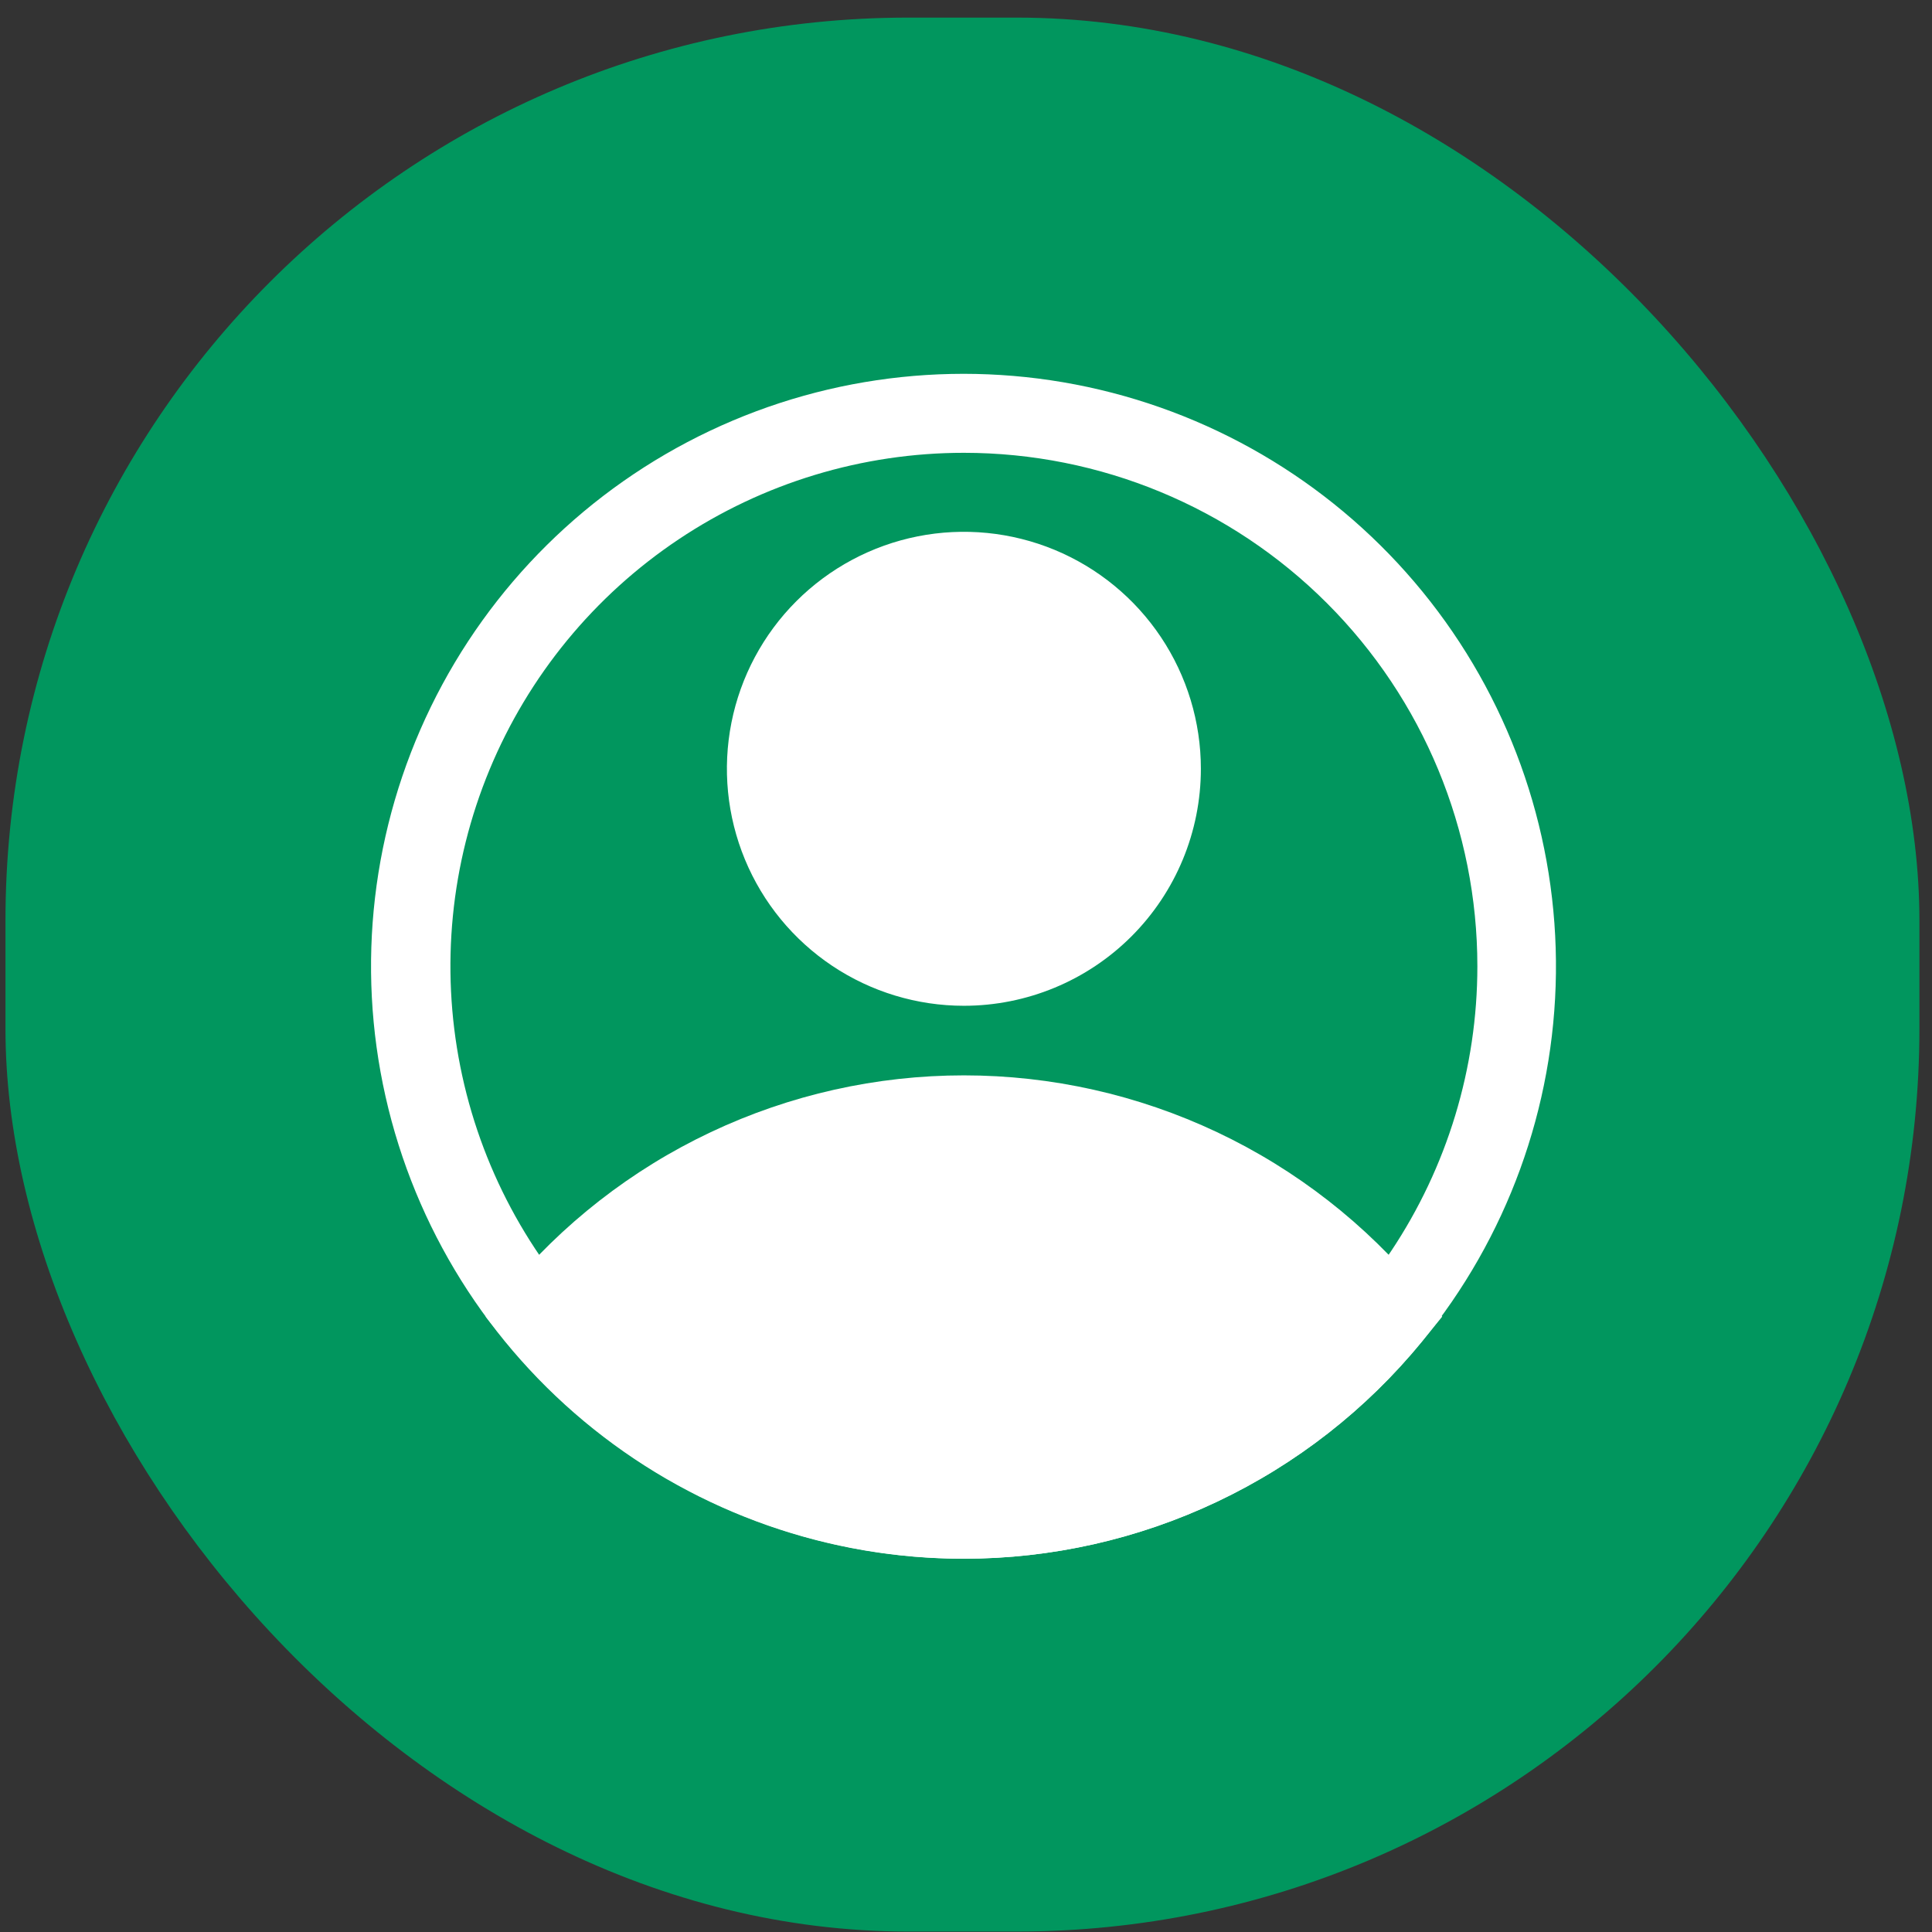
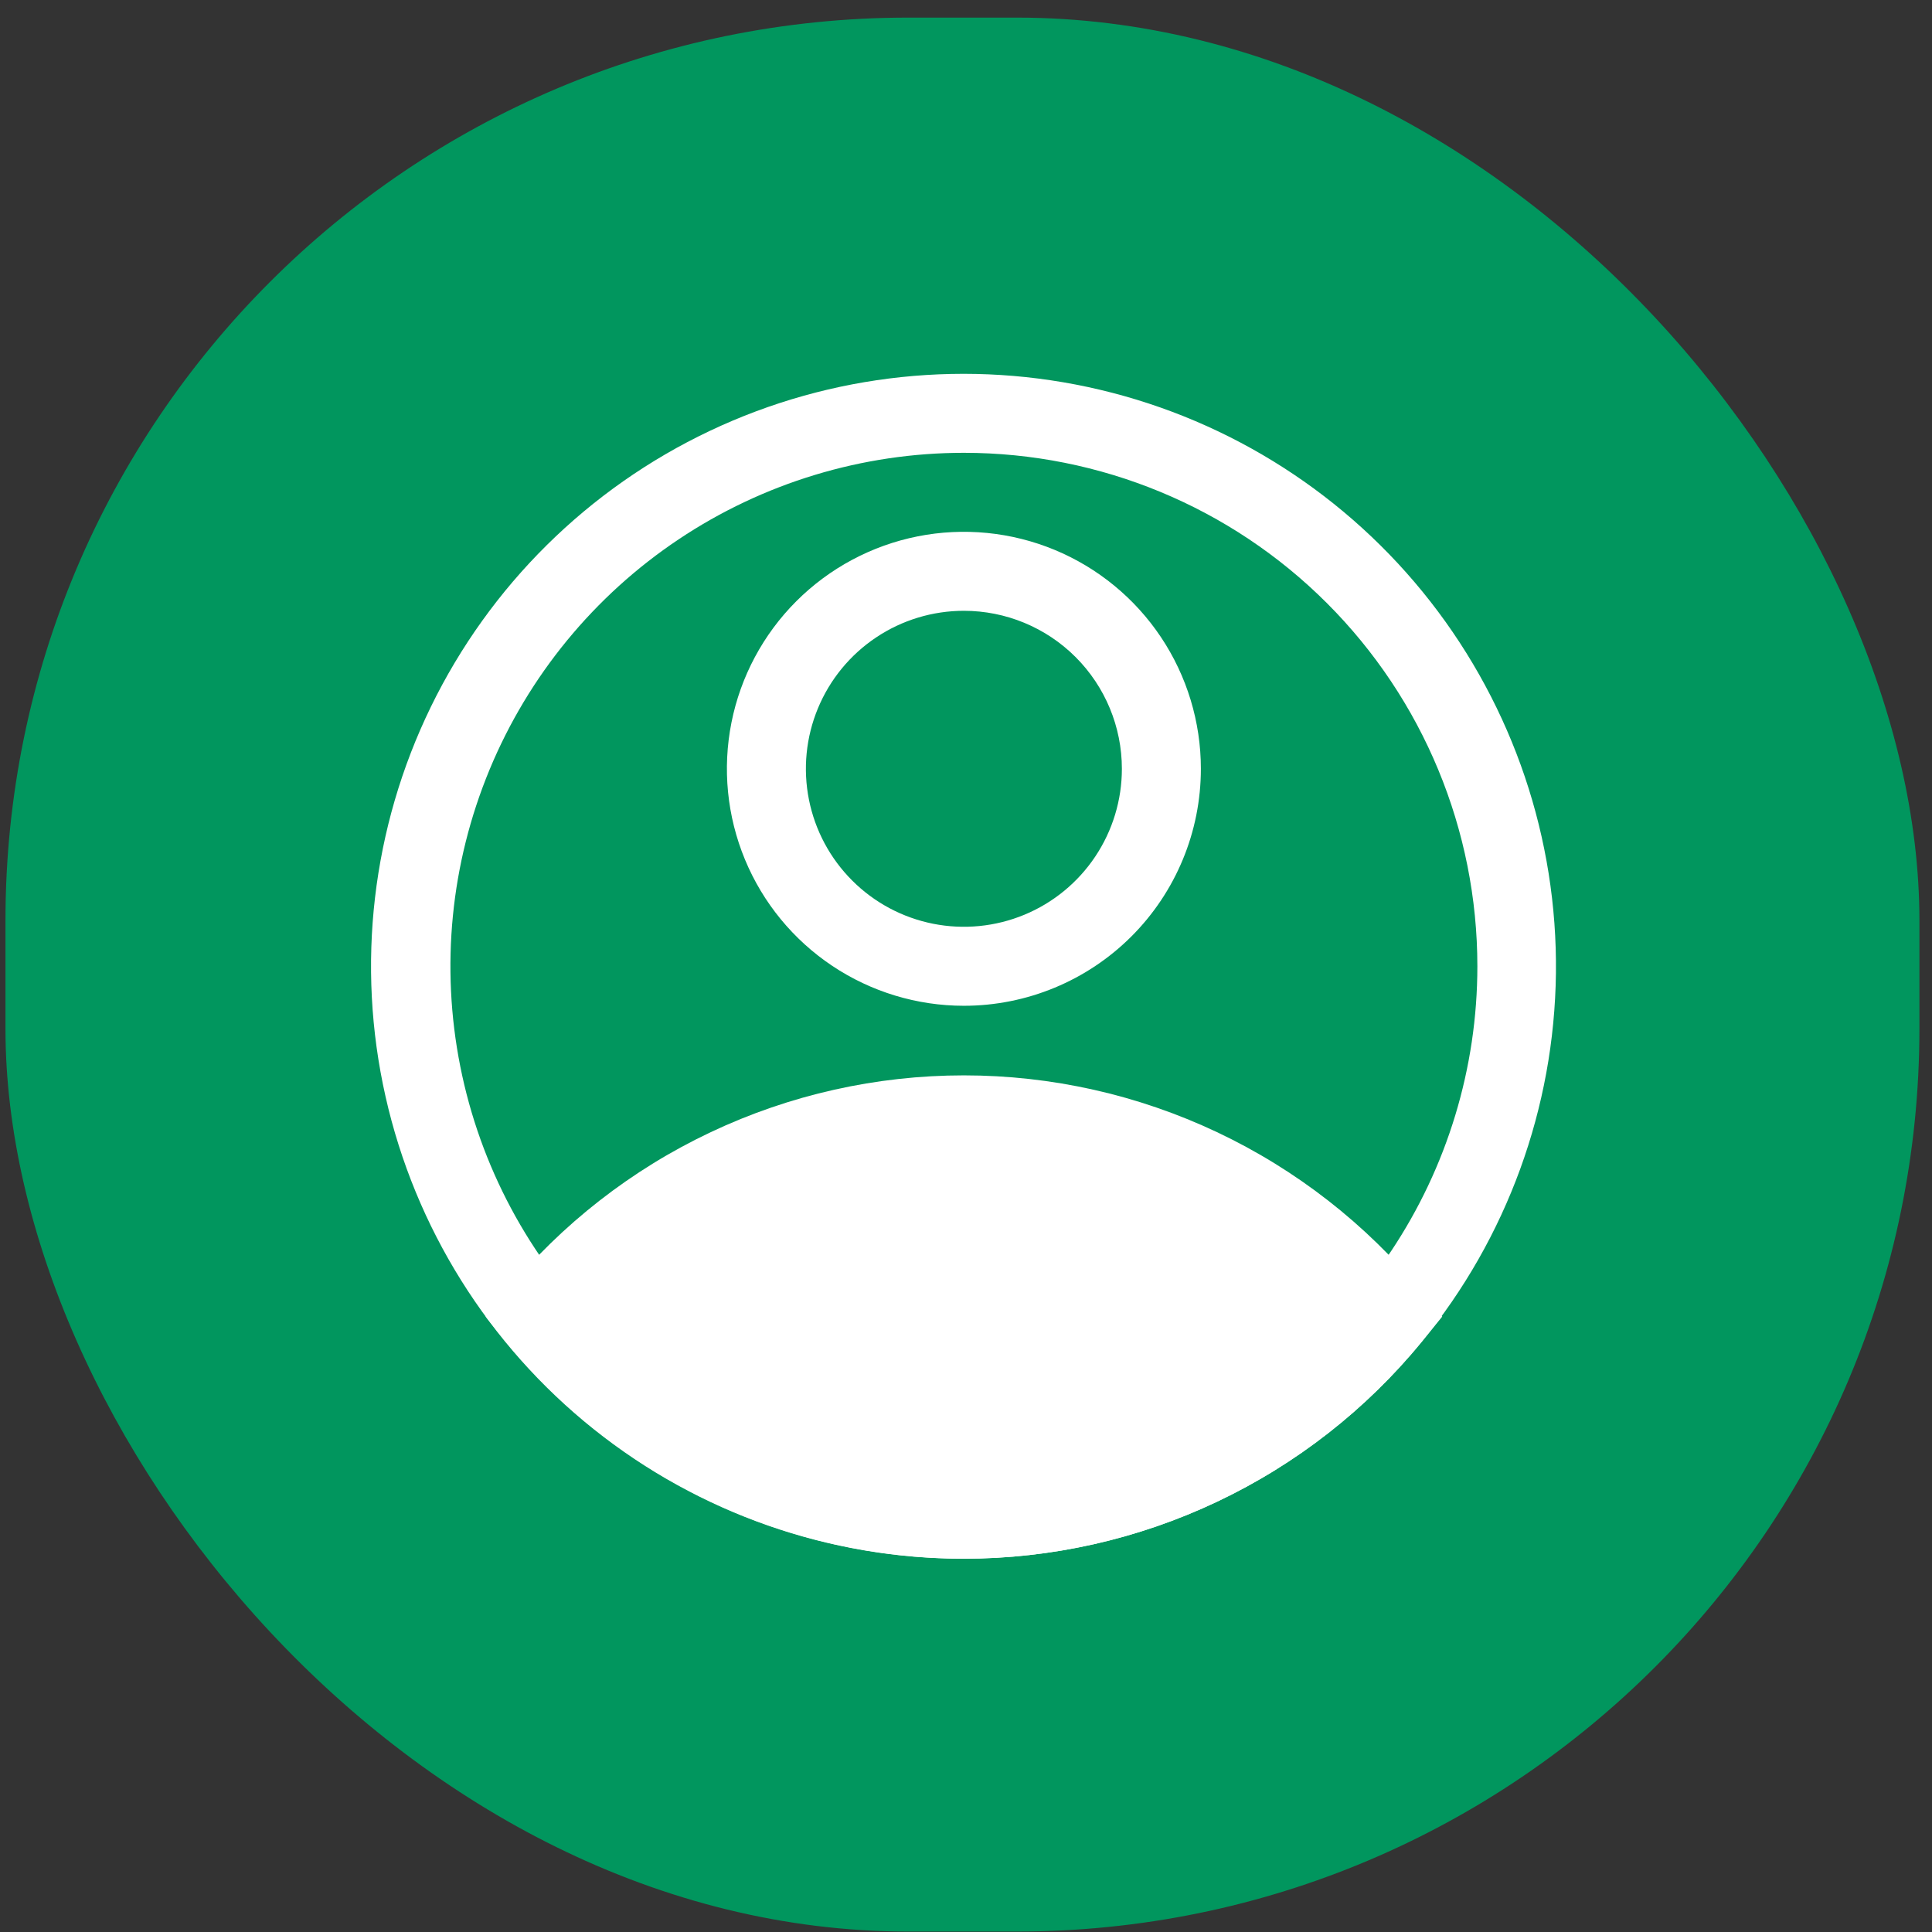
<svg xmlns="http://www.w3.org/2000/svg" width="107" height="107" viewBox="0 0 107 107" fill="none">
  <rect x="0" y="0" width="107" height="107" fill="#333333" stroke="none" />
  <rect x="0.303" y="0.975" width="106" height="106" rx="50" fill="#01965E" />
  <path d="M53.383 55.703C50.787 55.703 48.249 54.933 46.091 53.491C43.933 52.049 42.25 49.999 41.257 47.601C40.264 45.203 40.004 42.564 40.51 40.018C41.016 37.472 42.267 35.133 44.102 33.297C45.938 31.462 48.276 30.212 50.822 29.705C53.368 29.199 56.007 29.459 58.406 30.452C60.804 31.446 62.854 33.128 64.296 35.286C65.738 37.445 66.508 39.982 66.508 42.578C66.508 46.059 65.125 49.398 62.664 51.859C60.202 54.32 56.864 55.703 53.383 55.703ZM53.383 33.828C51.652 33.828 49.961 34.341 48.522 35.303C47.083 36.264 45.961 37.631 45.299 39.23C44.637 40.828 44.463 42.588 44.801 44.285C45.139 45.983 45.972 47.542 47.196 48.765C48.419 49.989 49.978 50.822 51.676 51.16C53.373 51.498 55.132 51.324 56.731 50.662C58.33 50 59.697 48.878 60.658 47.439C61.62 46 62.133 44.309 62.133 42.578C62.133 40.258 61.211 38.032 59.57 36.391C57.929 34.75 55.703 33.828 53.383 33.828Z" fill="white" />
  <path d="M53.383 86.327C48.532 86.324 43.742 85.245 39.358 83.168C34.974 81.092 31.106 78.069 28.03 74.317L26.893 72.918L28.03 71.539C31.108 67.793 34.978 64.775 39.362 62.703C43.746 60.631 48.534 59.557 53.383 59.557C58.232 59.557 63.02 60.631 67.404 62.703C71.788 64.775 75.658 67.793 78.736 71.539L79.874 72.918L78.736 74.317C75.661 78.069 71.792 81.092 67.408 83.168C63.024 85.245 58.234 86.324 53.383 86.327ZM32.624 72.939C35.284 75.787 38.502 78.058 42.077 79.611C45.652 81.164 49.508 81.965 53.405 81.965C57.303 81.965 61.158 81.164 64.733 79.611C68.308 78.058 71.526 75.787 74.186 72.939C71.526 70.091 68.308 67.82 64.733 66.268C61.158 64.715 57.303 63.914 53.405 63.914C49.508 63.914 45.652 64.715 42.077 66.268C38.502 67.82 35.284 70.091 32.624 72.939Z" fill="white" />
  <path d="M53.383 86.328C45.93 86.333 38.697 83.8 32.875 79.147C27.053 74.493 22.988 67.996 21.351 60.725C19.713 53.454 20.6 45.842 23.865 39.142C27.13 32.441 32.579 27.052 39.315 23.862C46.051 20.671 53.672 19.869 60.925 21.587C68.177 23.305 74.629 27.441 79.218 33.314C83.807 39.188 86.259 46.448 86.172 53.901C86.084 61.354 83.462 68.555 78.736 74.319C75.661 78.07 71.792 81.093 67.408 83.169C63.024 85.246 58.234 86.325 53.383 86.328ZM53.383 25.078C47.759 25.078 42.261 26.746 37.584 29.871C32.908 32.995 29.263 37.437 27.11 42.633C24.958 47.829 24.395 53.547 25.492 59.063C26.589 64.58 29.298 69.647 33.275 73.624C37.252 77.601 42.319 80.309 47.835 81.407C53.352 82.504 59.069 81.941 64.266 79.788C69.462 77.636 73.903 73.991 77.028 69.315C80.153 64.638 81.821 59.14 81.821 53.516C81.821 45.974 78.825 38.74 73.492 33.407C68.159 28.074 60.925 25.078 53.383 25.078Z" fill="white" />
  <path d="M29.715 72.939C29.715 72.939 51.743 97.549 74.165 75.389L77.052 72.939C77.052 72.939 58.327 53.514 39.318 65.174L29.715 72.939Z" fill="white" />
-   <path d="M53.383 53.516C59.423 53.516 64.32 48.619 64.32 42.578C64.32 36.538 59.423 31.641 53.383 31.641C47.342 31.641 42.445 36.538 42.445 42.578C42.445 48.619 47.342 53.516 53.383 53.516Z" fill="white" />
</svg>